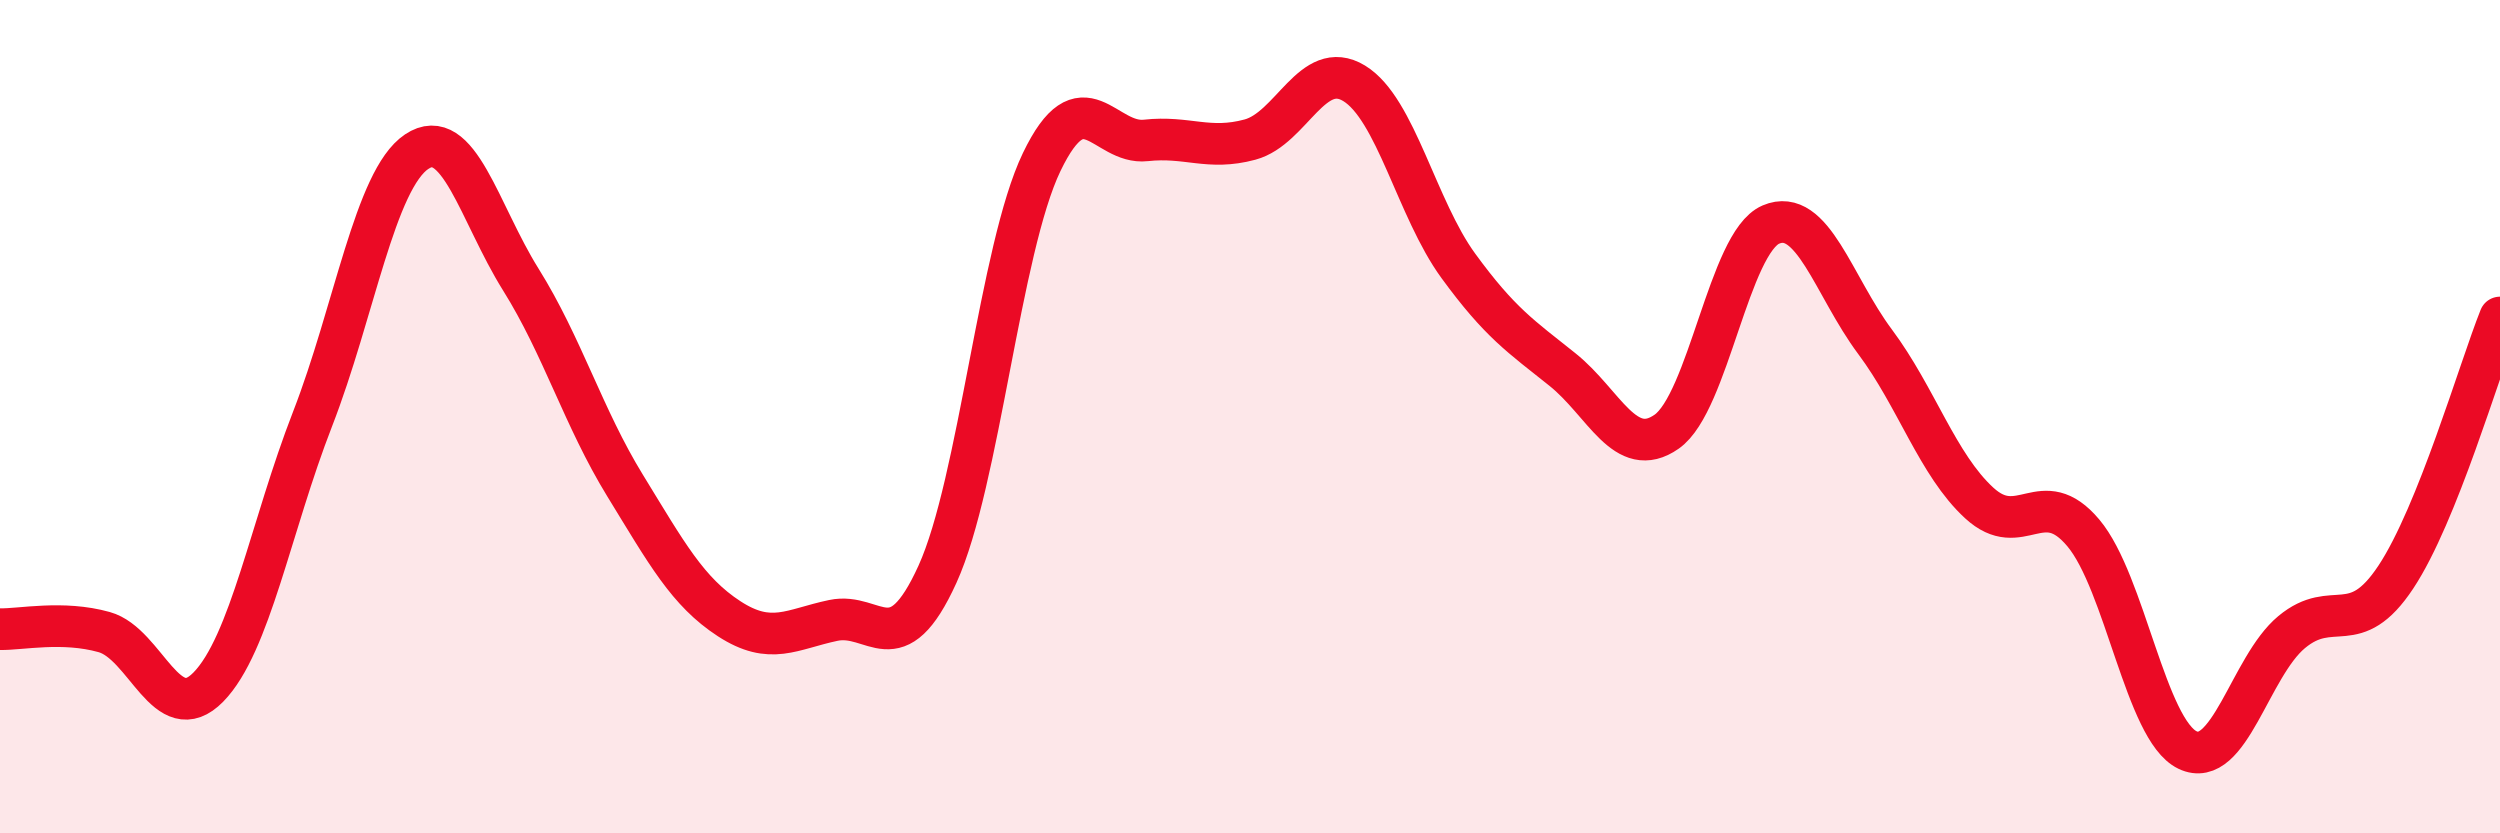
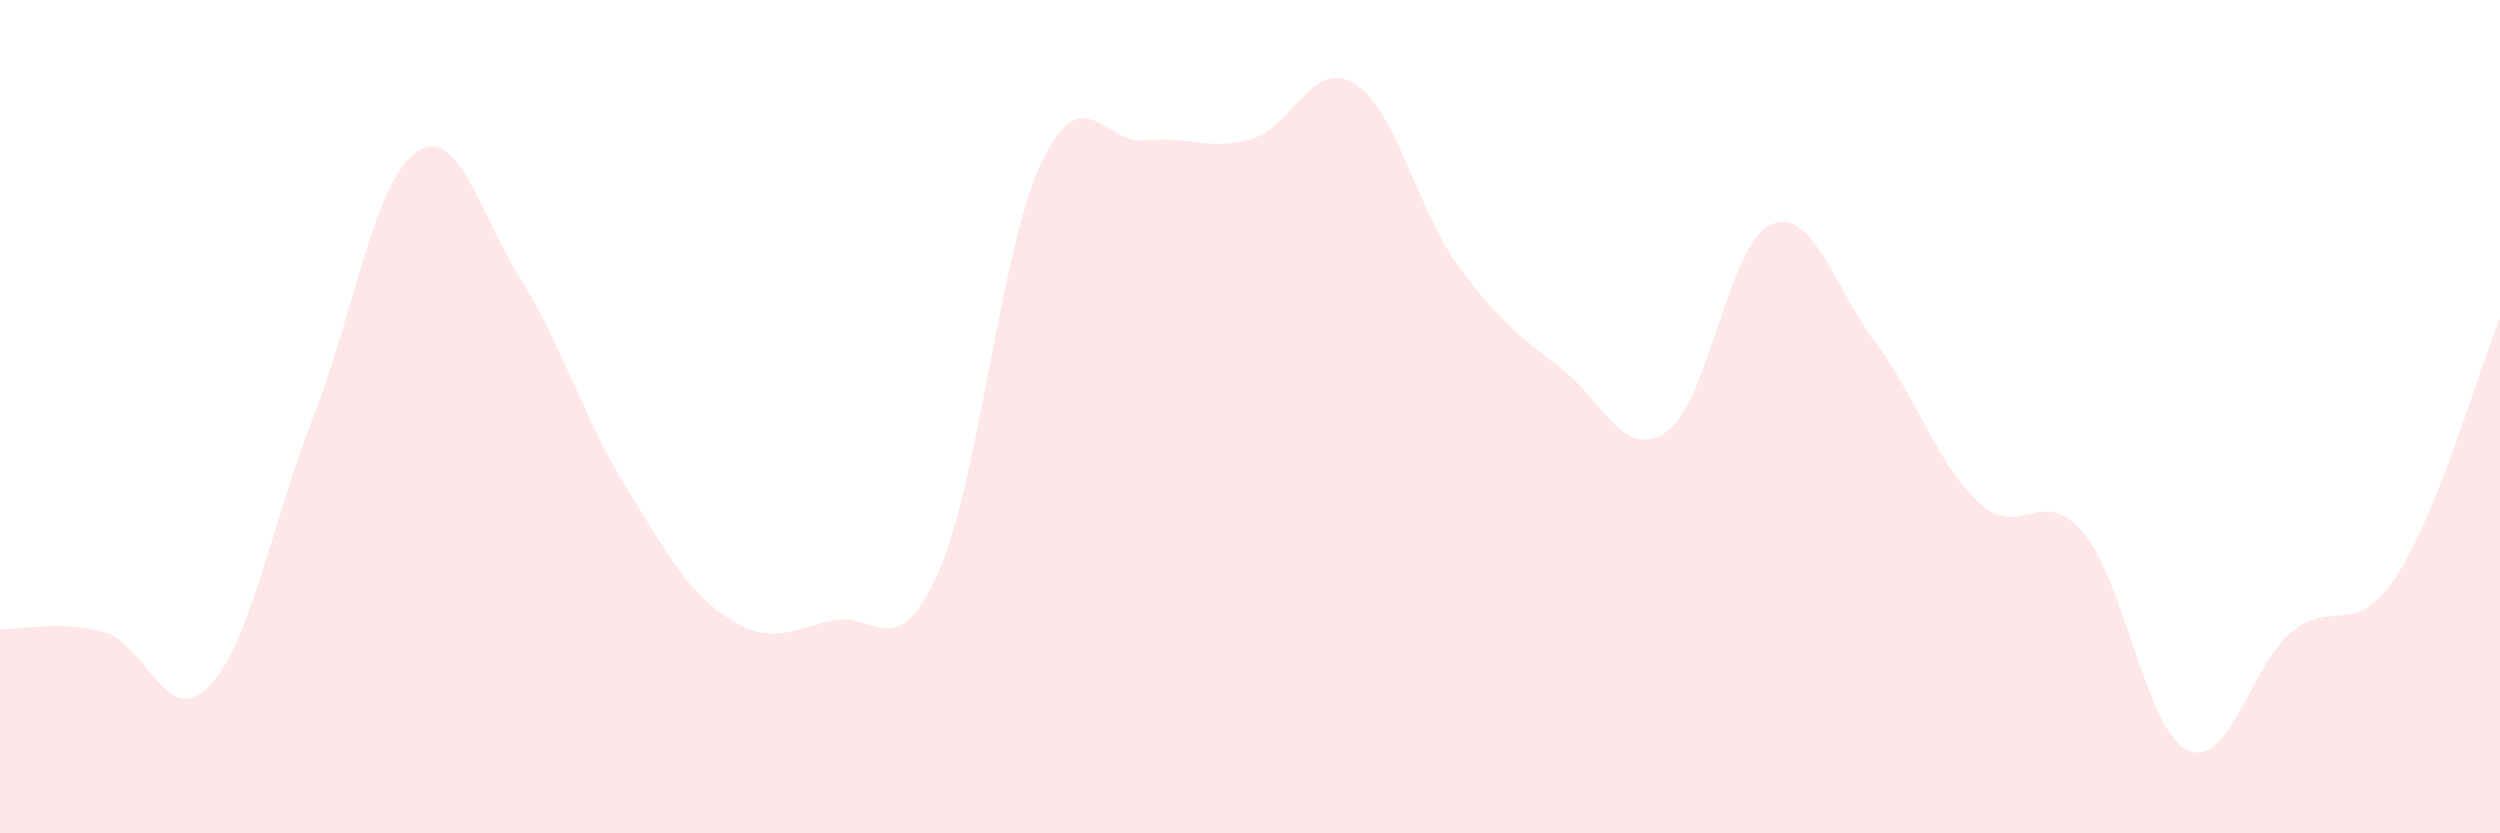
<svg xmlns="http://www.w3.org/2000/svg" width="60" height="20" viewBox="0 0 60 20">
  <path d="M 0,15.1 C 0.5,15.11 1.5,14.89 2.5,15.17 C 3.5,15.45 4,17.51 5,16.49 C 6,15.47 6.5,12.63 7.5,10.06 C 8.5,7.49 9,4.31 10,3.64 C 11,2.97 11.5,5.11 12.5,6.71 C 13.5,8.31 14,10.02 15,11.65 C 16,13.28 16.5,14.2 17.5,14.85 C 18.5,15.5 19,15.1 20,14.89 C 21,14.68 21.5,15.98 22.5,13.78 C 23.5,11.58 24,5.97 25,3.89 C 26,1.81 26.5,3.48 27.5,3.37 C 28.5,3.26 29,3.62 30,3.35 C 31,3.08 31.5,1.39 32.5,2 C 33.5,2.61 34,5.01 35,6.38 C 36,7.75 36.5,8.07 37.5,8.87 C 38.5,9.67 39,11.06 40,10.36 C 41,9.66 41.5,5.82 42.5,5.39 C 43.5,4.96 44,6.86 45,8.2 C 46,9.54 46.5,11.15 47.5,12.07 C 48.5,12.99 49,11.6 50,12.79 C 51,13.98 51.5,17.52 52.5,18 C 53.5,18.48 54,16 55,15.17 C 56,14.34 56.5,15.36 57.5,13.85 C 58.5,12.34 59.5,8.87 60,7.62L60 20L0 20Z" fill="#EB0A25" opacity="0.1" stroke-linecap="round" stroke-linejoin="round" />
-   <path d="M 0,15.1 C 0.5,15.11 1.5,14.89 2.5,15.17 C 3.5,15.45 4,17.51 5,16.49 C 6,15.47 6.5,12.63 7.5,10.06 C 8.5,7.49 9,4.31 10,3.64 C 11,2.97 11.5,5.11 12.5,6.71 C 13.5,8.31 14,10.02 15,11.65 C 16,13.28 16.5,14.2 17.5,14.85 C 18.5,15.5 19,15.1 20,14.89 C 21,14.68 21.5,15.98 22.5,13.78 C 23.5,11.58 24,5.97 25,3.89 C 26,1.81 26.5,3.48 27.5,3.37 C 28.5,3.26 29,3.62 30,3.35 C 31,3.08 31.5,1.39 32.5,2 C 33.5,2.61 34,5.01 35,6.38 C 36,7.75 36.5,8.07 37.5,8.87 C 38.5,9.67 39,11.06 40,10.36 C 41,9.66 41.5,5.82 42.5,5.39 C 43.5,4.96 44,6.86 45,8.2 C 46,9.54 46.5,11.15 47.5,12.07 C 48.5,12.99 49,11.6 50,12.79 C 51,13.98 51.5,17.52 52.5,18 C 53.5,18.48 54,16 55,15.17 C 56,14.34 56.5,15.36 57.5,13.85 C 58.5,12.34 59.5,8.87 60,7.62" stroke="#EB0A25" stroke-width="1" fill="none" stroke-linecap="round" stroke-linejoin="round" />
</svg>